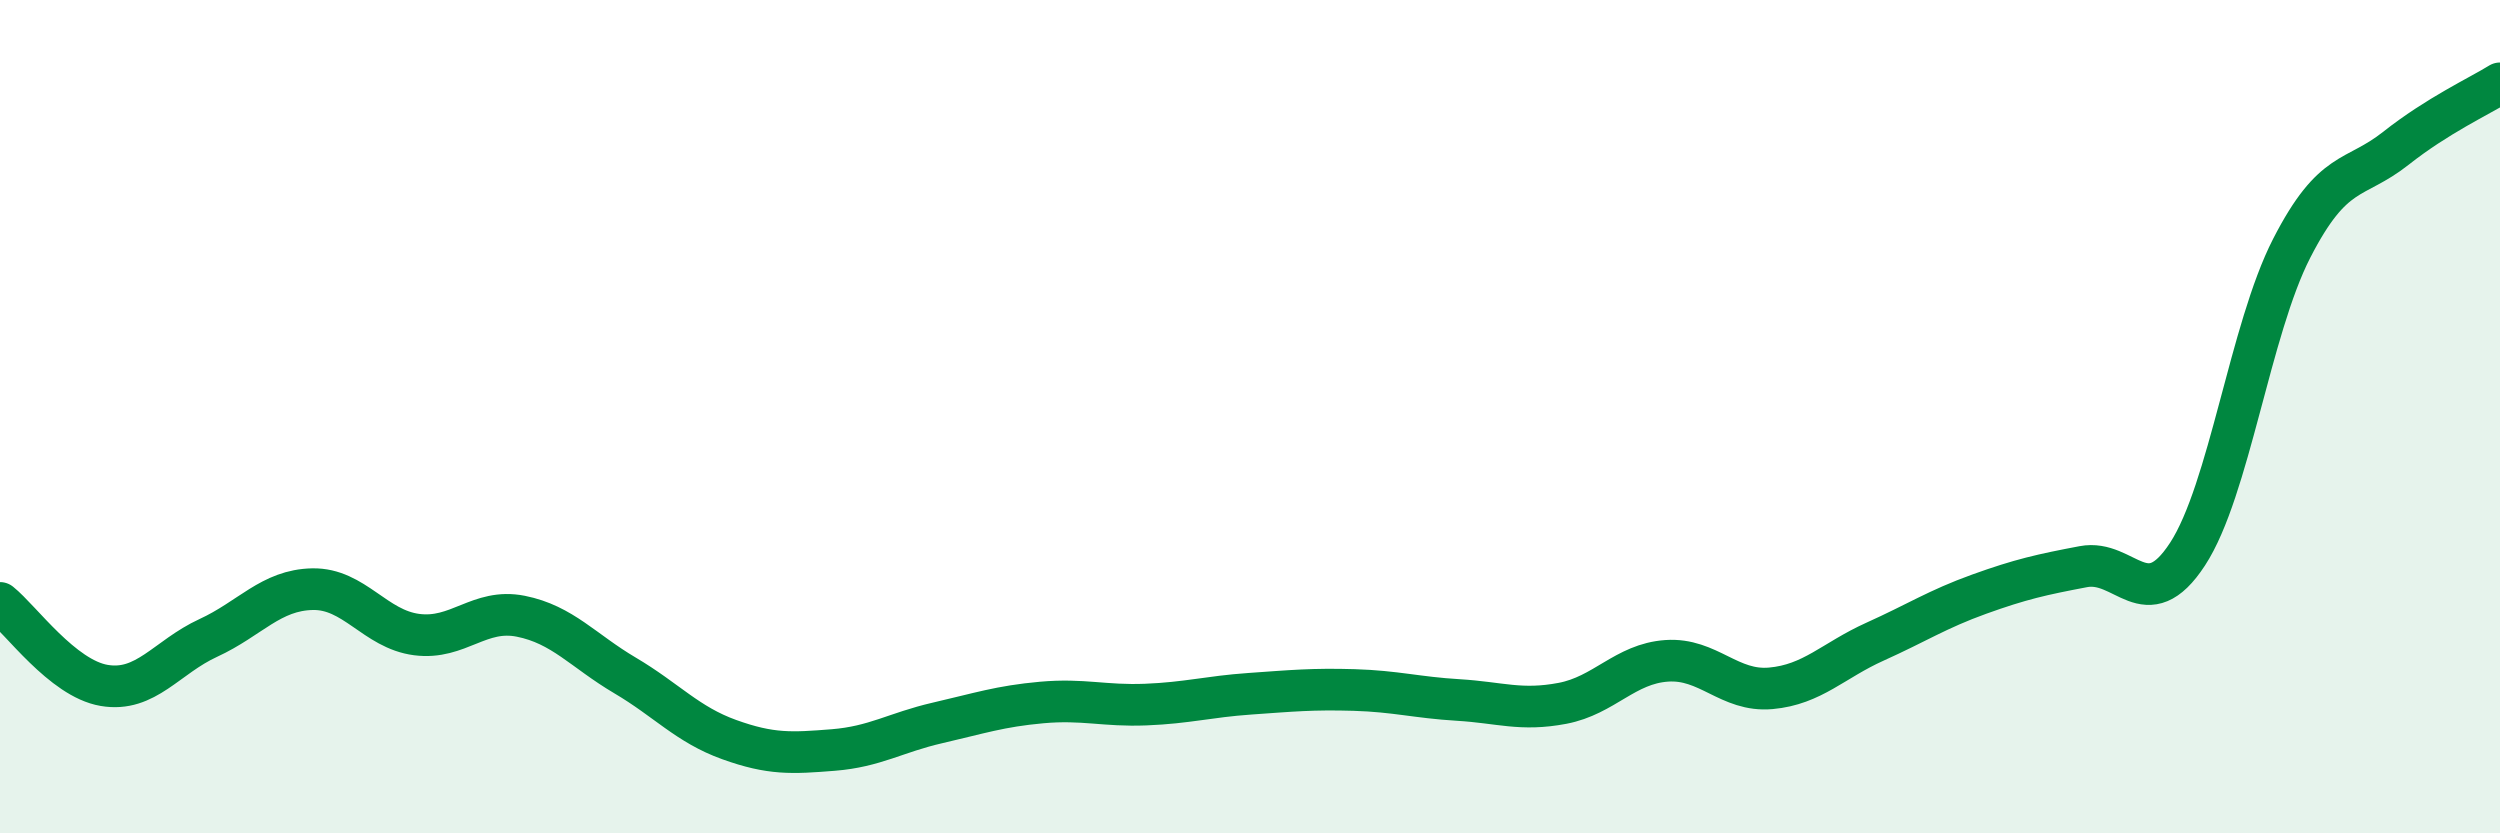
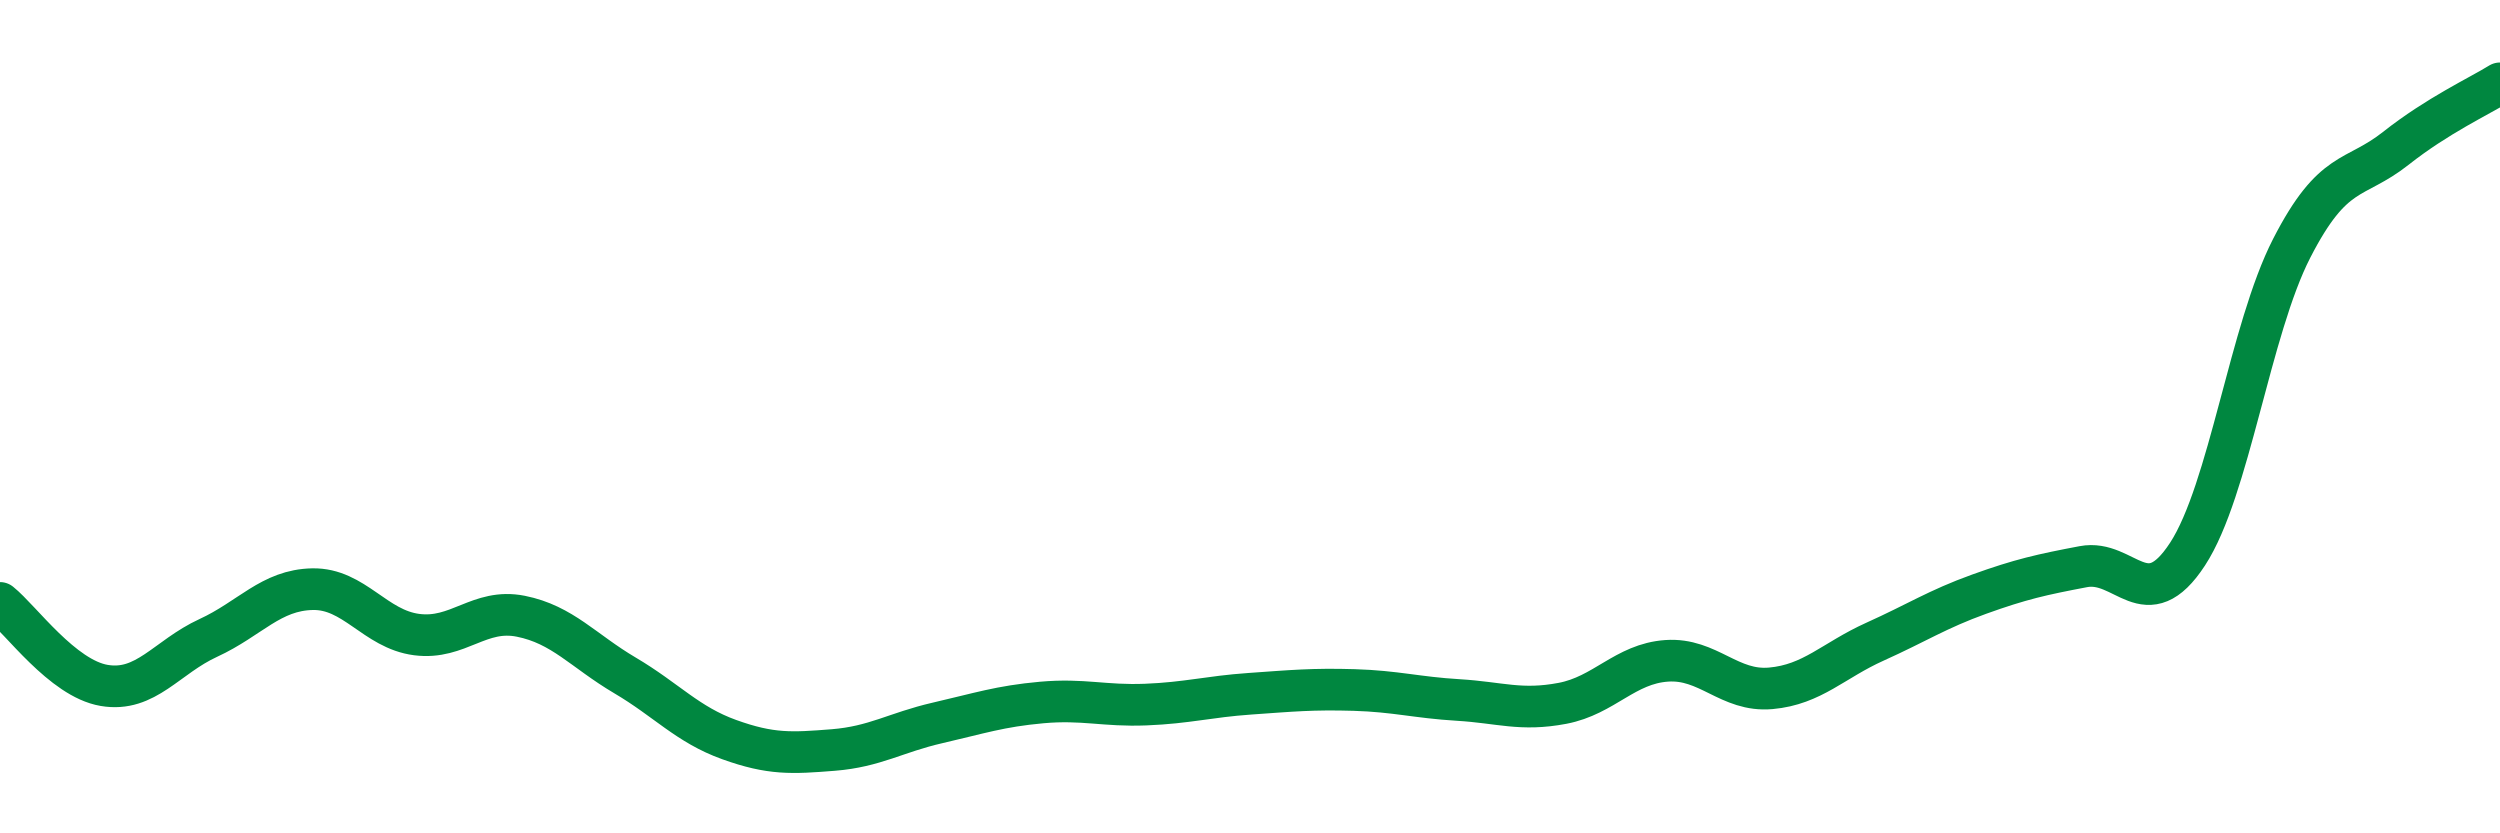
<svg xmlns="http://www.w3.org/2000/svg" width="60" height="20" viewBox="0 0 60 20">
-   <path d="M 0,14.47 C 0.5,14.87 1.5,16.28 2.5,16.45 C 3.5,16.62 4,15.77 5,15.31 C 6,14.85 6.5,14.16 7.5,14.14 C 8.5,14.12 9,15.1 10,15.23 C 11,15.36 11.5,14.59 12.5,14.79 C 13.5,14.99 14,15.62 15,16.21 C 16,16.8 16.5,17.39 17.5,17.75 C 18.5,18.11 19,18.08 20,18 C 21,17.92 21.5,17.58 22.5,17.35 C 23.5,17.12 24,16.95 25,16.86 C 26,16.77 26.5,16.95 27.5,16.91 C 28.5,16.87 29,16.72 30,16.65 C 31,16.58 31.5,16.53 32.5,16.56 C 33.5,16.59 34,16.74 35,16.8 C 36,16.86 36.5,17.07 37.5,16.88 C 38.5,16.69 39,15.93 40,15.86 C 41,15.79 41.5,16.61 42.5,16.52 C 43.5,16.43 44,15.85 45,15.4 C 46,14.95 46.5,14.62 47.5,14.26 C 48.5,13.9 49,13.79 50,13.6 C 51,13.41 51.5,14.83 52.5,13.3 C 53.5,11.77 54,7.91 55,5.96 C 56,4.01 56.5,4.35 57.5,3.56 C 58.5,2.77 59.5,2.31 60,2L60 20L0 20Z" fill="#008740" opacity="0.1" stroke-linecap="round" stroke-linejoin="round" />
  <path d="M 0,14.47 C 0.5,14.87 1.5,16.28 2.5,16.45 C 3.5,16.62 4,15.77 5,15.31 C 6,14.85 6.5,14.16 7.5,14.14 C 8.5,14.12 9,15.1 10,15.23 C 11,15.36 11.5,14.59 12.5,14.79 C 13.5,14.99 14,15.62 15,16.21 C 16,16.8 16.5,17.39 17.5,17.75 C 18.5,18.11 19,18.08 20,18 C 21,17.92 21.5,17.58 22.5,17.35 C 23.5,17.12 24,16.95 25,16.86 C 26,16.77 26.5,16.95 27.5,16.91 C 28.5,16.87 29,16.72 30,16.65 C 31,16.58 31.5,16.53 32.5,16.56 C 33.5,16.59 34,16.74 35,16.8 C 36,16.86 36.5,17.07 37.5,16.88 C 38.5,16.69 39,15.93 40,15.86 C 41,15.79 41.5,16.61 42.5,16.52 C 43.5,16.43 44,15.85 45,15.4 C 46,14.95 46.5,14.62 47.5,14.26 C 48.5,13.9 49,13.79 50,13.6 C 51,13.41 51.5,14.83 52.5,13.3 C 53.5,11.77 54,7.91 55,5.96 C 56,4.01 56.5,4.35 57.5,3.56 C 58.5,2.77 59.5,2.31 60,2" stroke="#008740" stroke-width="1" fill="none" stroke-linecap="round" stroke-linejoin="round" />
</svg>